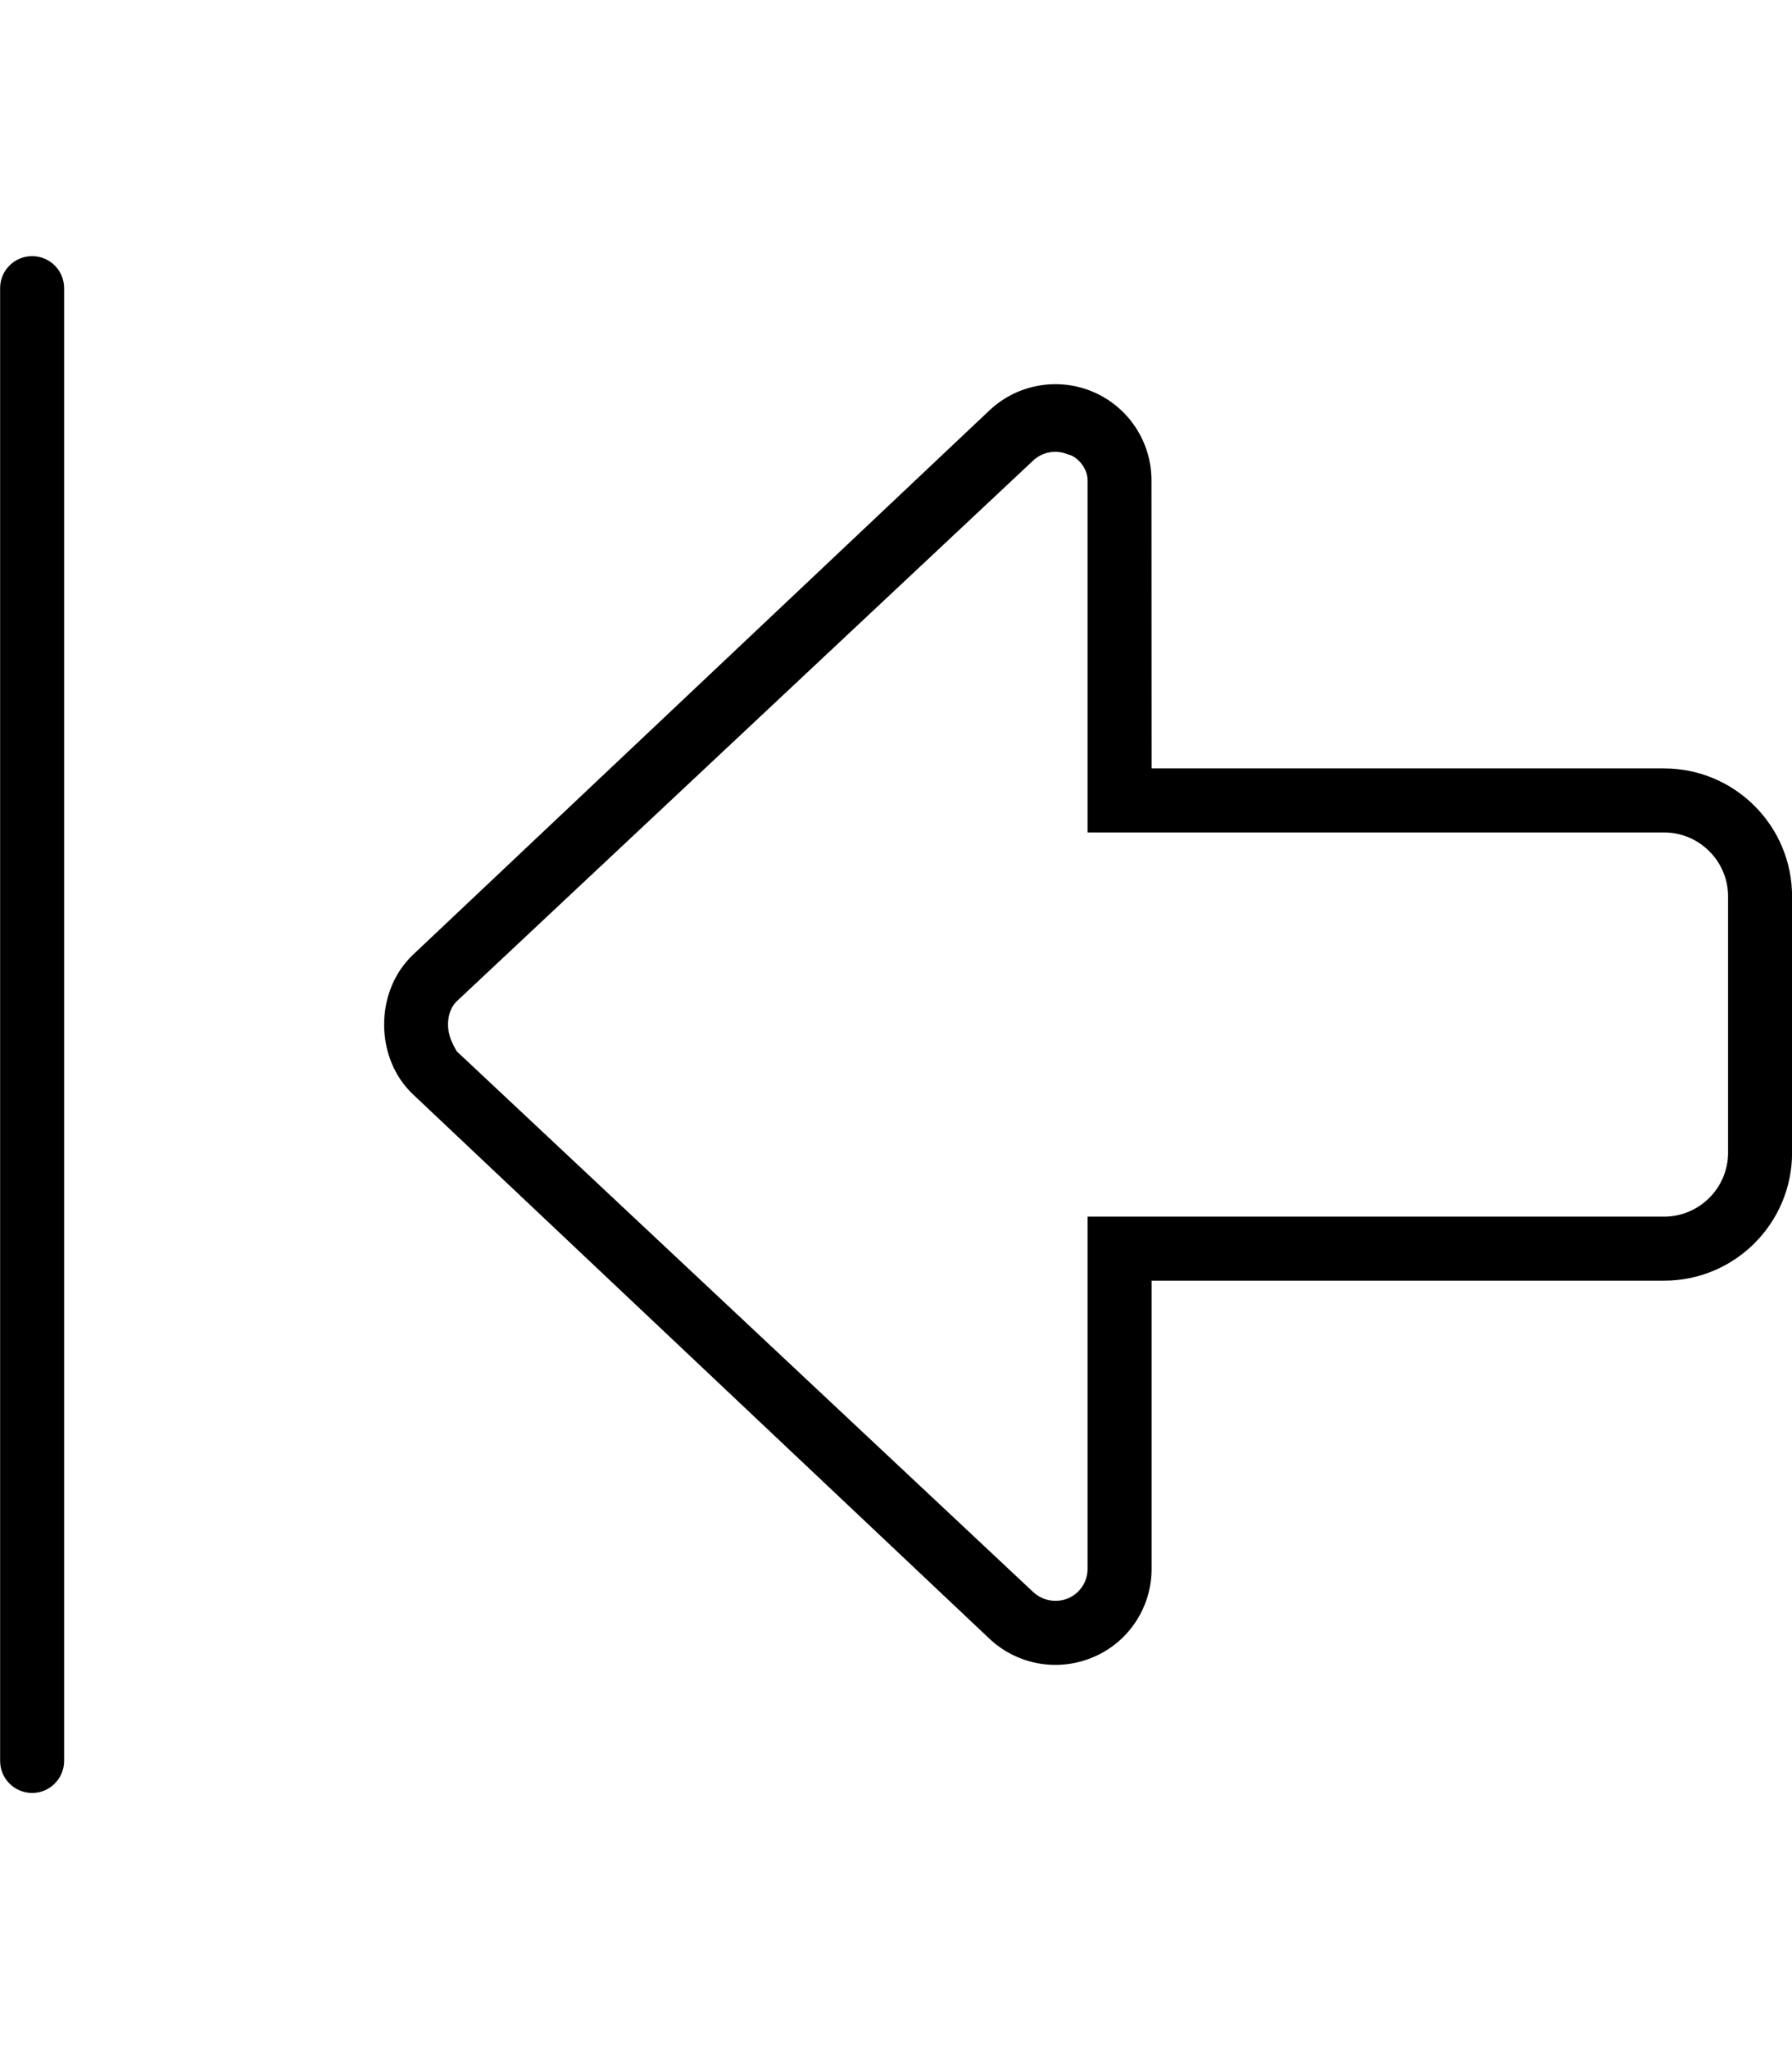
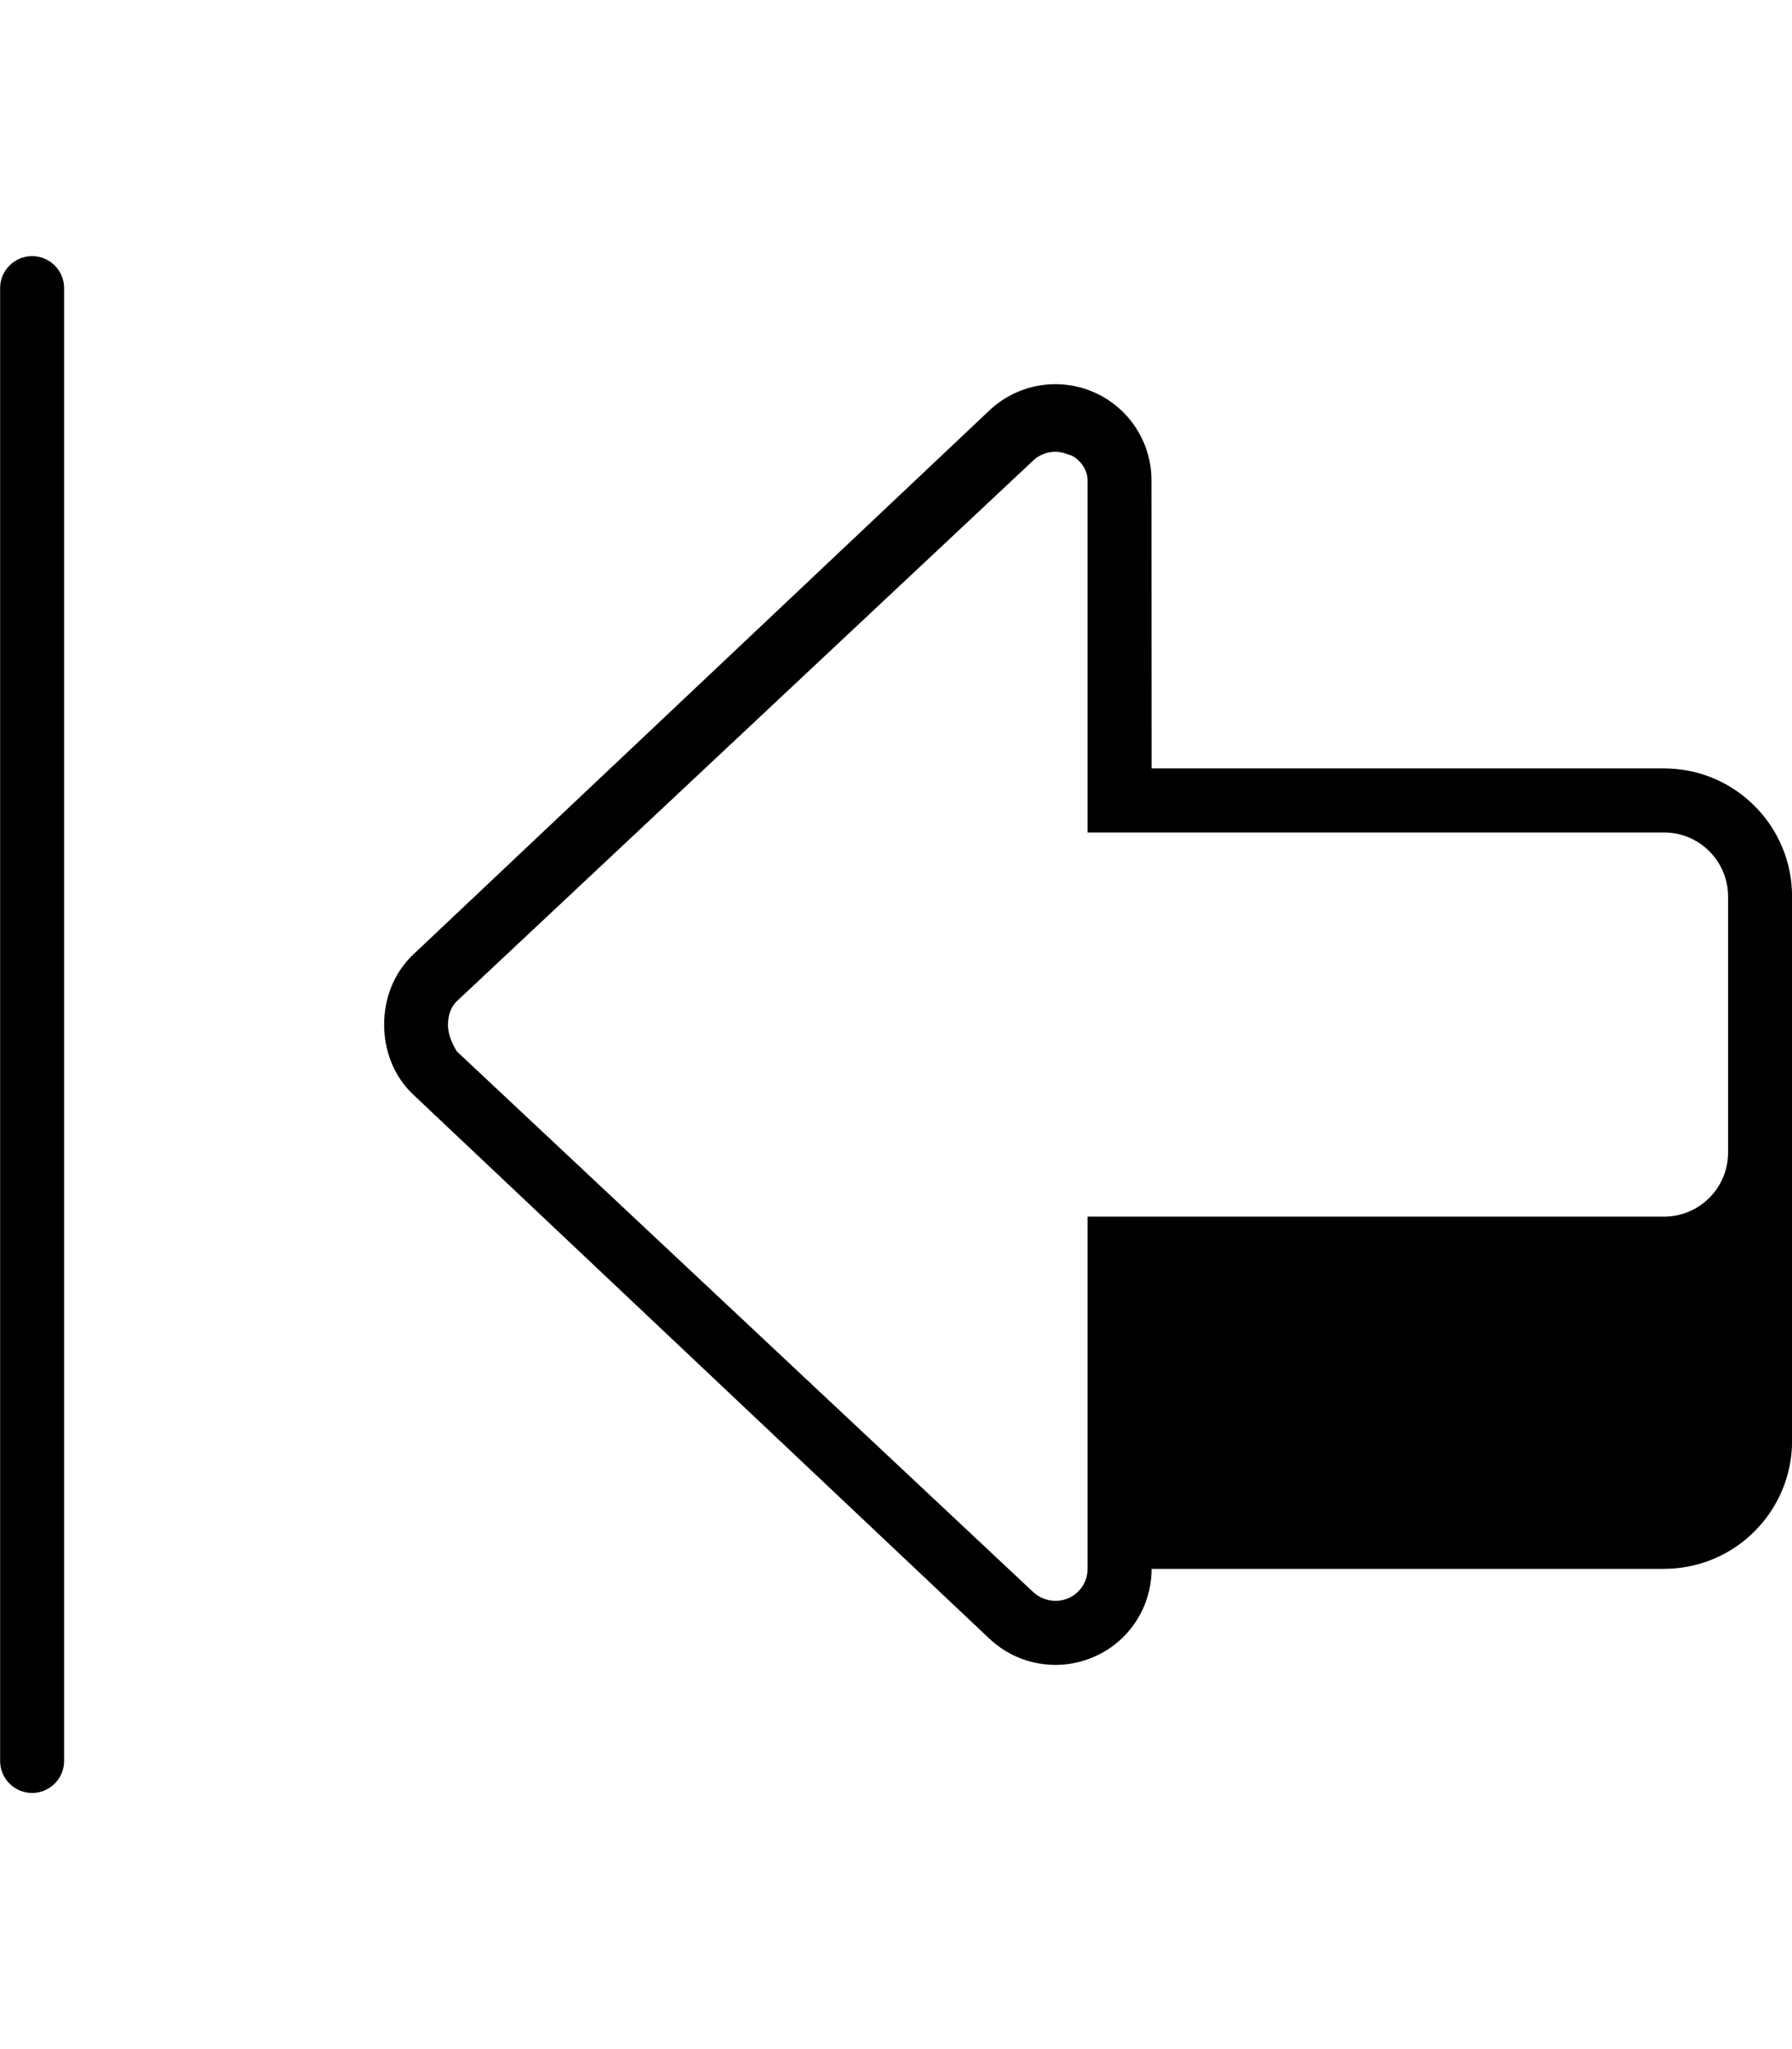
<svg xmlns="http://www.w3.org/2000/svg" viewBox="0 0 448 512">
-   <path d="M16.03 440V72c0-4.418-3.582-8-8-8s-8 3.582-8 8v368c0 4.418 3.582 8 8 8S16.03 444.4 16.03 440zM287.9 392L287.9 320h128.1c17.69 0 32.02-14.33 32.02-32V224c0-17.67-14.34-32-32.02-32h-128.1l-.031-72c0-9.578-5.708-18.25-14.51-22.05c-8.803-3.781-19.03-1.984-26 4.594l-144.1 136C98.46 243.1 96.03 249.5 96.03 256s2.422 12.92 7.223 17.45l144.1 136c6.973 6.578 17.2 8.375 26 4.594C282.2 410.3 287.9 401.6 287.9 392zM258.3 397.8l-144.1-135.1C112.9 260.5 112 258.4 112 256s.816-4.527 2.184-5.816l144.1-135.1c2.332-2.201 5.75-2.801 8.686-1.541C269.1 113.9 271.9 116.8 271.9 120V208h144.1c8.836 0 16.02 7.178 16.02 16v64c0 8.822-7.188 16-16.02 16h-144.1v88c0 3.197-1.902 6.084-4.826 7.346C264.1 400.6 260.7 400 258.3 397.8z" />
+   <path d="M16.03 440V72c0-4.418-3.582-8-8-8s-8 3.582-8 8v368c0 4.418 3.582 8 8 8S16.03 444.4 16.03 440zM287.9 392h128.1c17.69 0 32.02-14.33 32.02-32V224c0-17.67-14.34-32-32.02-32h-128.1l-.031-72c0-9.578-5.708-18.25-14.51-22.05c-8.803-3.781-19.03-1.984-26 4.594l-144.1 136C98.46 243.1 96.03 249.5 96.03 256s2.422 12.92 7.223 17.45l144.1 136c6.973 6.578 17.2 8.375 26 4.594C282.2 410.3 287.9 401.6 287.9 392zM258.3 397.8l-144.1-135.1C112.9 260.5 112 258.4 112 256s.816-4.527 2.184-5.816l144.1-135.1c2.332-2.201 5.75-2.801 8.686-1.541C269.1 113.9 271.9 116.8 271.9 120V208h144.1c8.836 0 16.02 7.178 16.02 16v64c0 8.822-7.188 16-16.02 16h-144.1v88c0 3.197-1.902 6.084-4.826 7.346C264.1 400.6 260.7 400 258.3 397.8z" />
</svg>